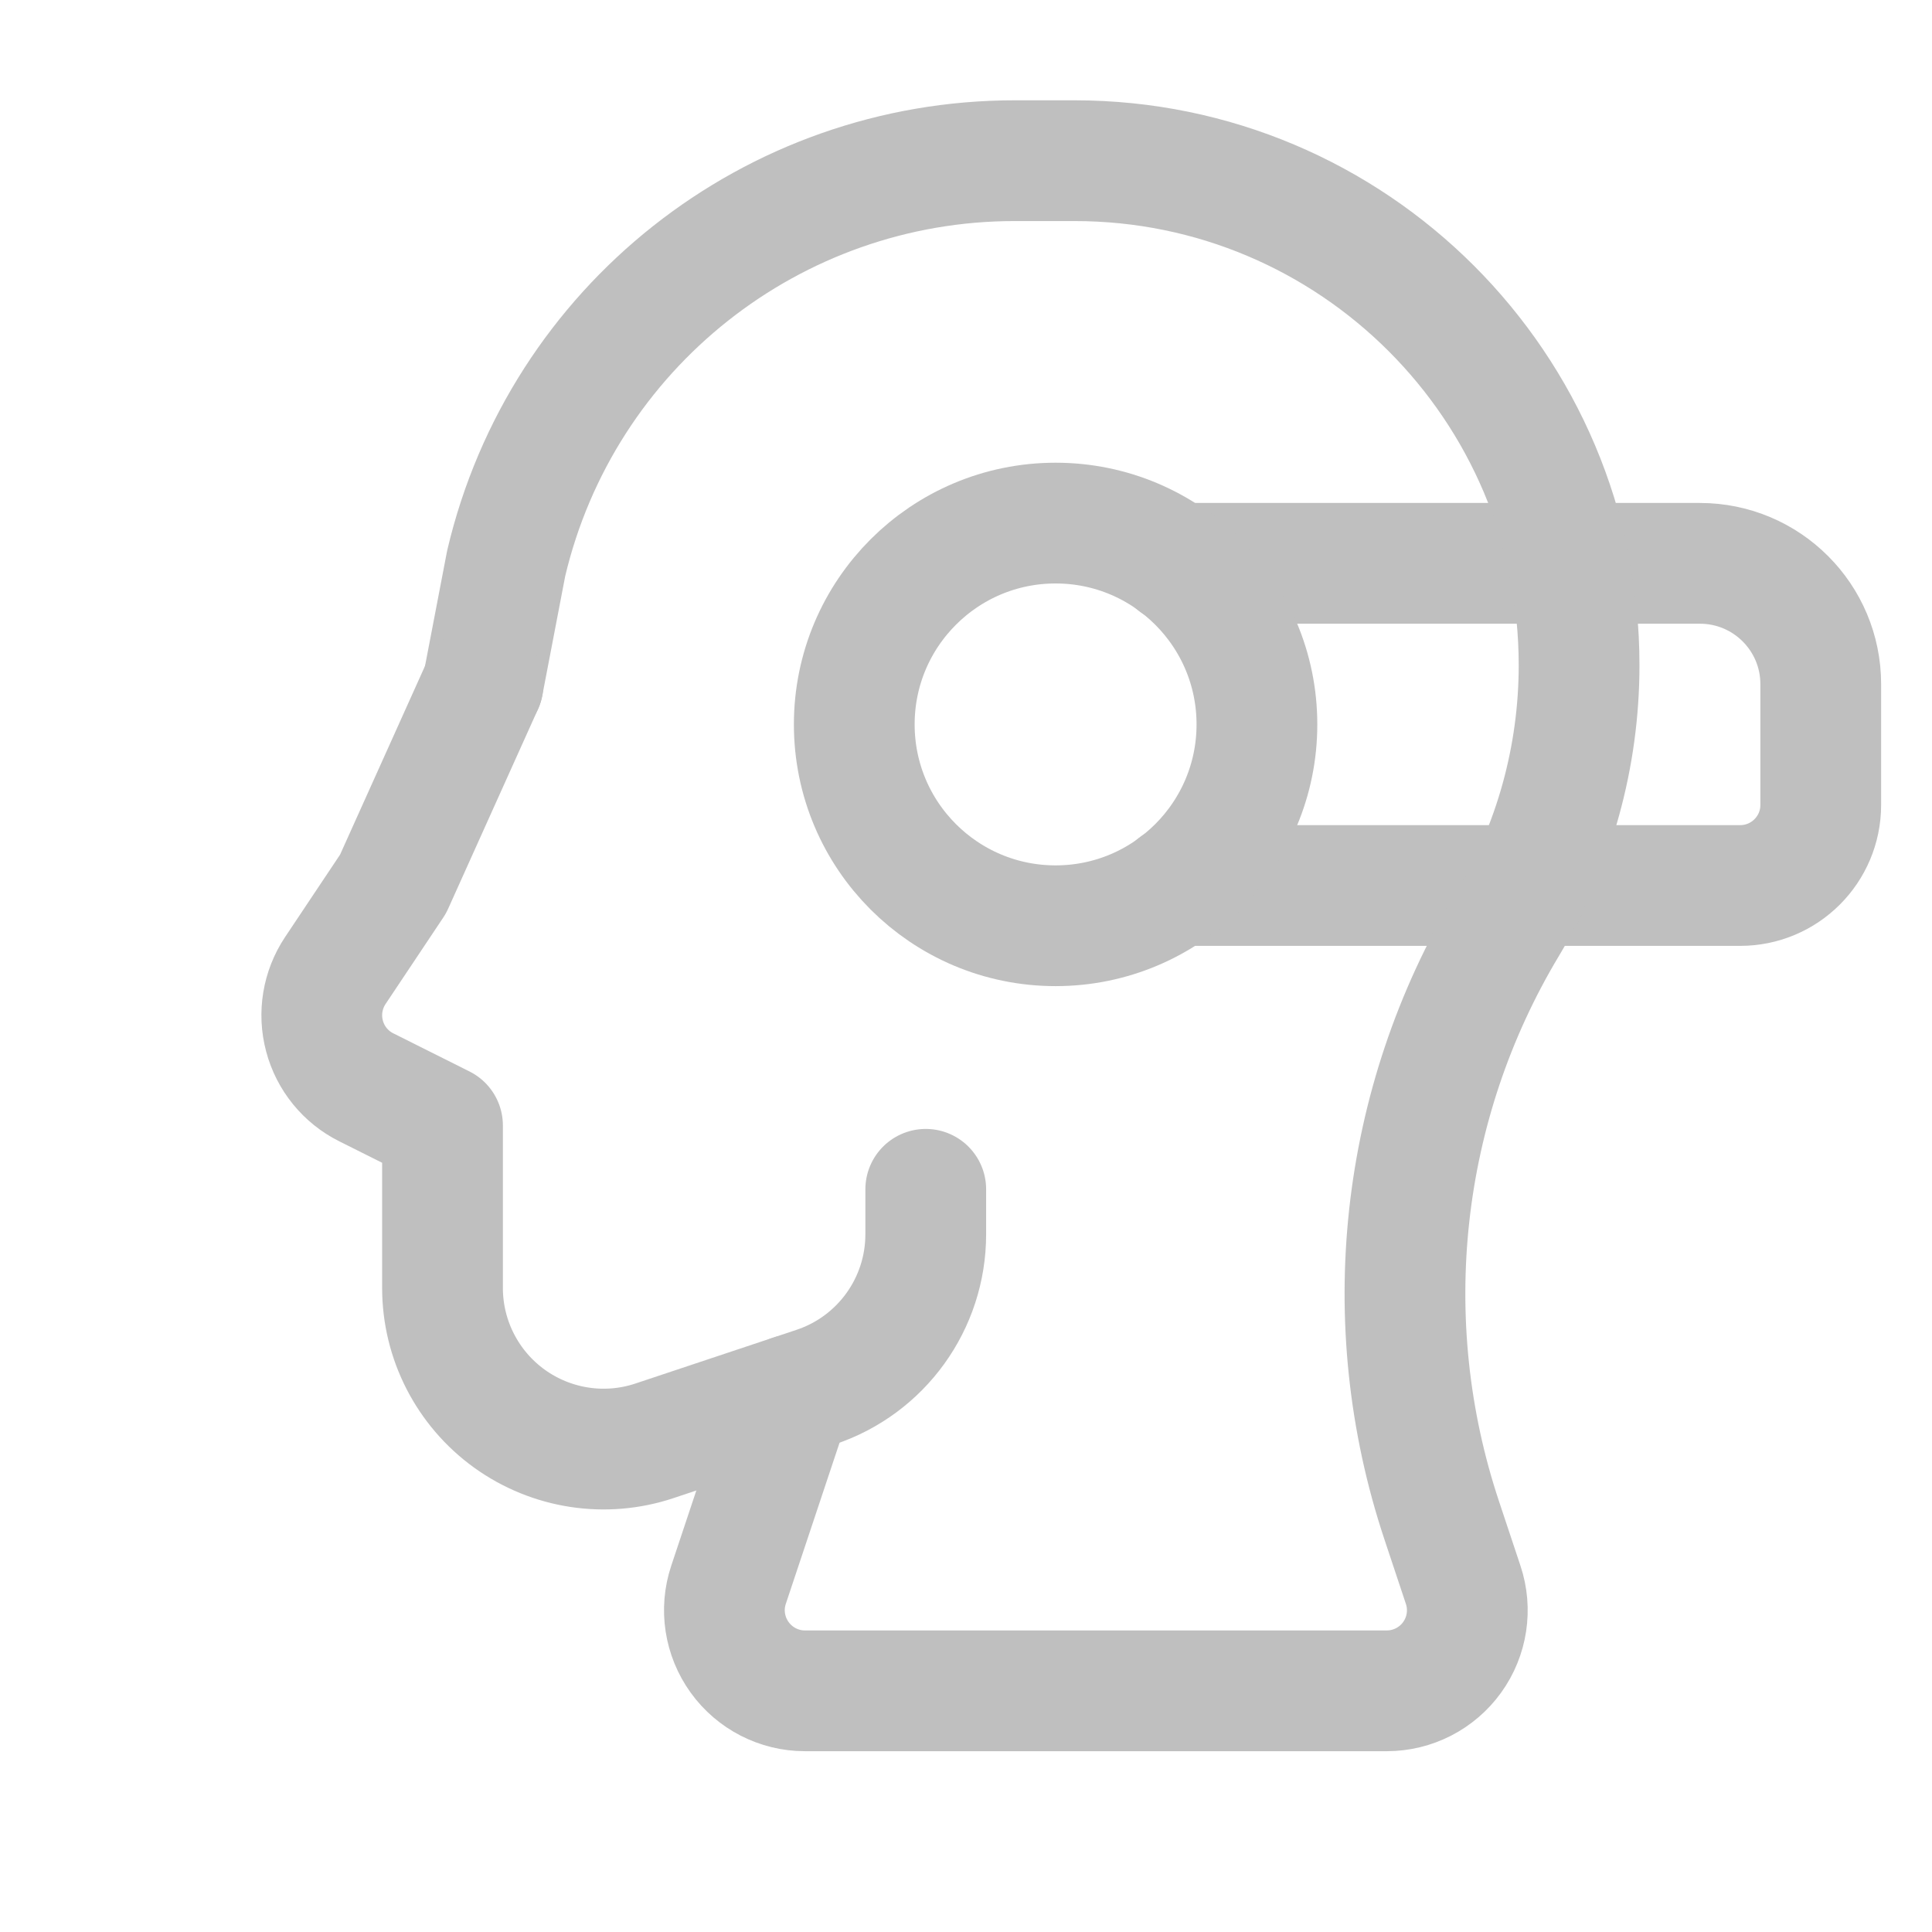
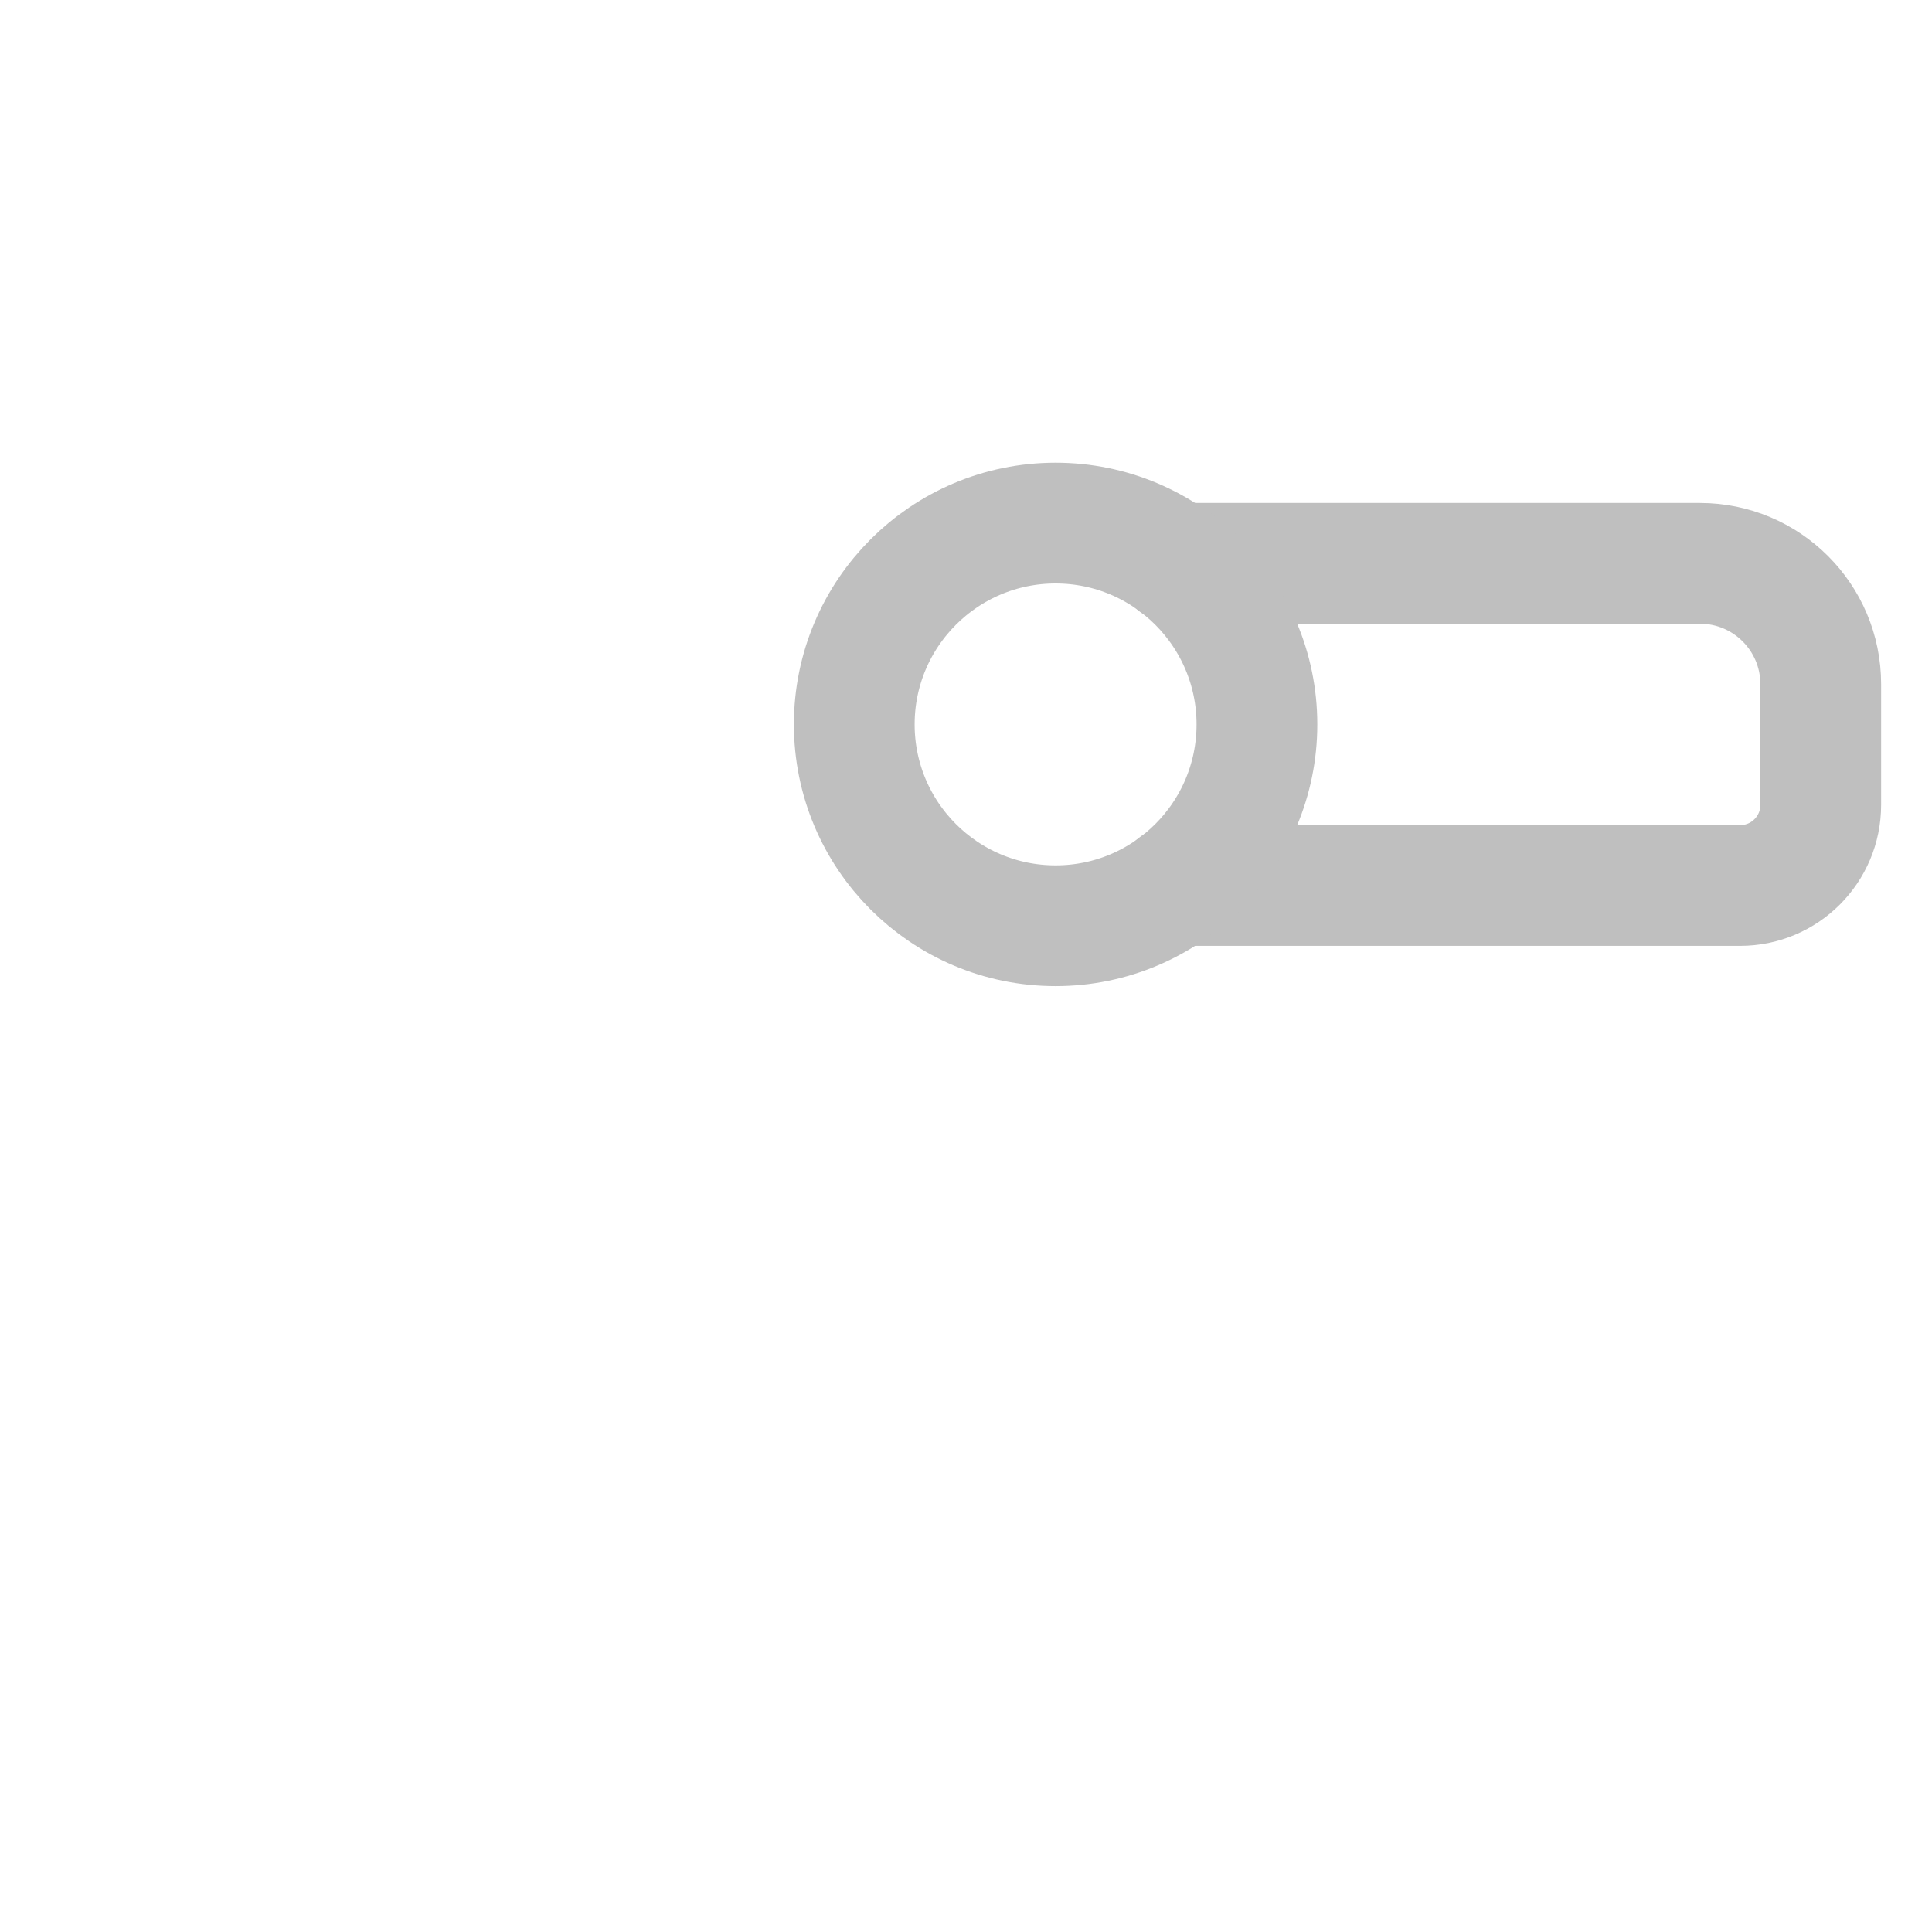
<svg xmlns="http://www.w3.org/2000/svg" width="24" height="24" viewBox="0 0 24 24" fill="none">
  <path d="M14.609 6.998L21.117 6.998C21.946 6.998 22.618 7.67 22.618 8.499L22.618 9.999C22.618 10.552 22.17 11 21.617 11L14.609 11" stroke="#BFBFBF" stroke-width="1.5" stroke-linecap="round" stroke-linejoin="round" />
  <circle cx="13.113" cy="8.999" r="2.501" stroke="#BFBFBF" stroke-width="1.5" stroke-linecap="round" stroke-linejoin="round" />
-   <path d="M9.836 17.33L9.05 19.687C8.948 19.992 9 20.327 9.188 20.588C9.376 20.849 9.678 21.004 9.999 21.004H17.227C17.549 21.004 17.851 20.849 18.039 20.588C18.227 20.327 18.278 19.992 18.176 19.687L17.91 18.888C17.088 16.421 17.384 13.718 18.723 11.488C19.307 10.514 19.616 9.399 19.616 8.263C19.616 4.802 16.81 1.996 13.348 1.996H12.61C9.597 1.994 6.979 4.065 6.288 6.998L6 8.5" stroke="#BFBFBF" stroke-width="1.5" stroke-linecap="round" stroke-linejoin="round" />
-   <path d="M11.5 14.774V15.333C11.5 16.194 10.949 16.959 10.132 17.231L8.131 17.898C7.521 18.102 6.85 17.999 6.328 17.623C5.807 17.247 5.497 16.643 5.497 16V13.981L4.55 13.507C4.293 13.379 4.104 13.146 4.031 12.869C3.957 12.592 4.006 12.296 4.165 12.057L4.883 10.981L6 8.5" stroke="#BFBFBF" stroke-width="1.5" stroke-linecap="round" stroke-linejoin="round" />
</svg>